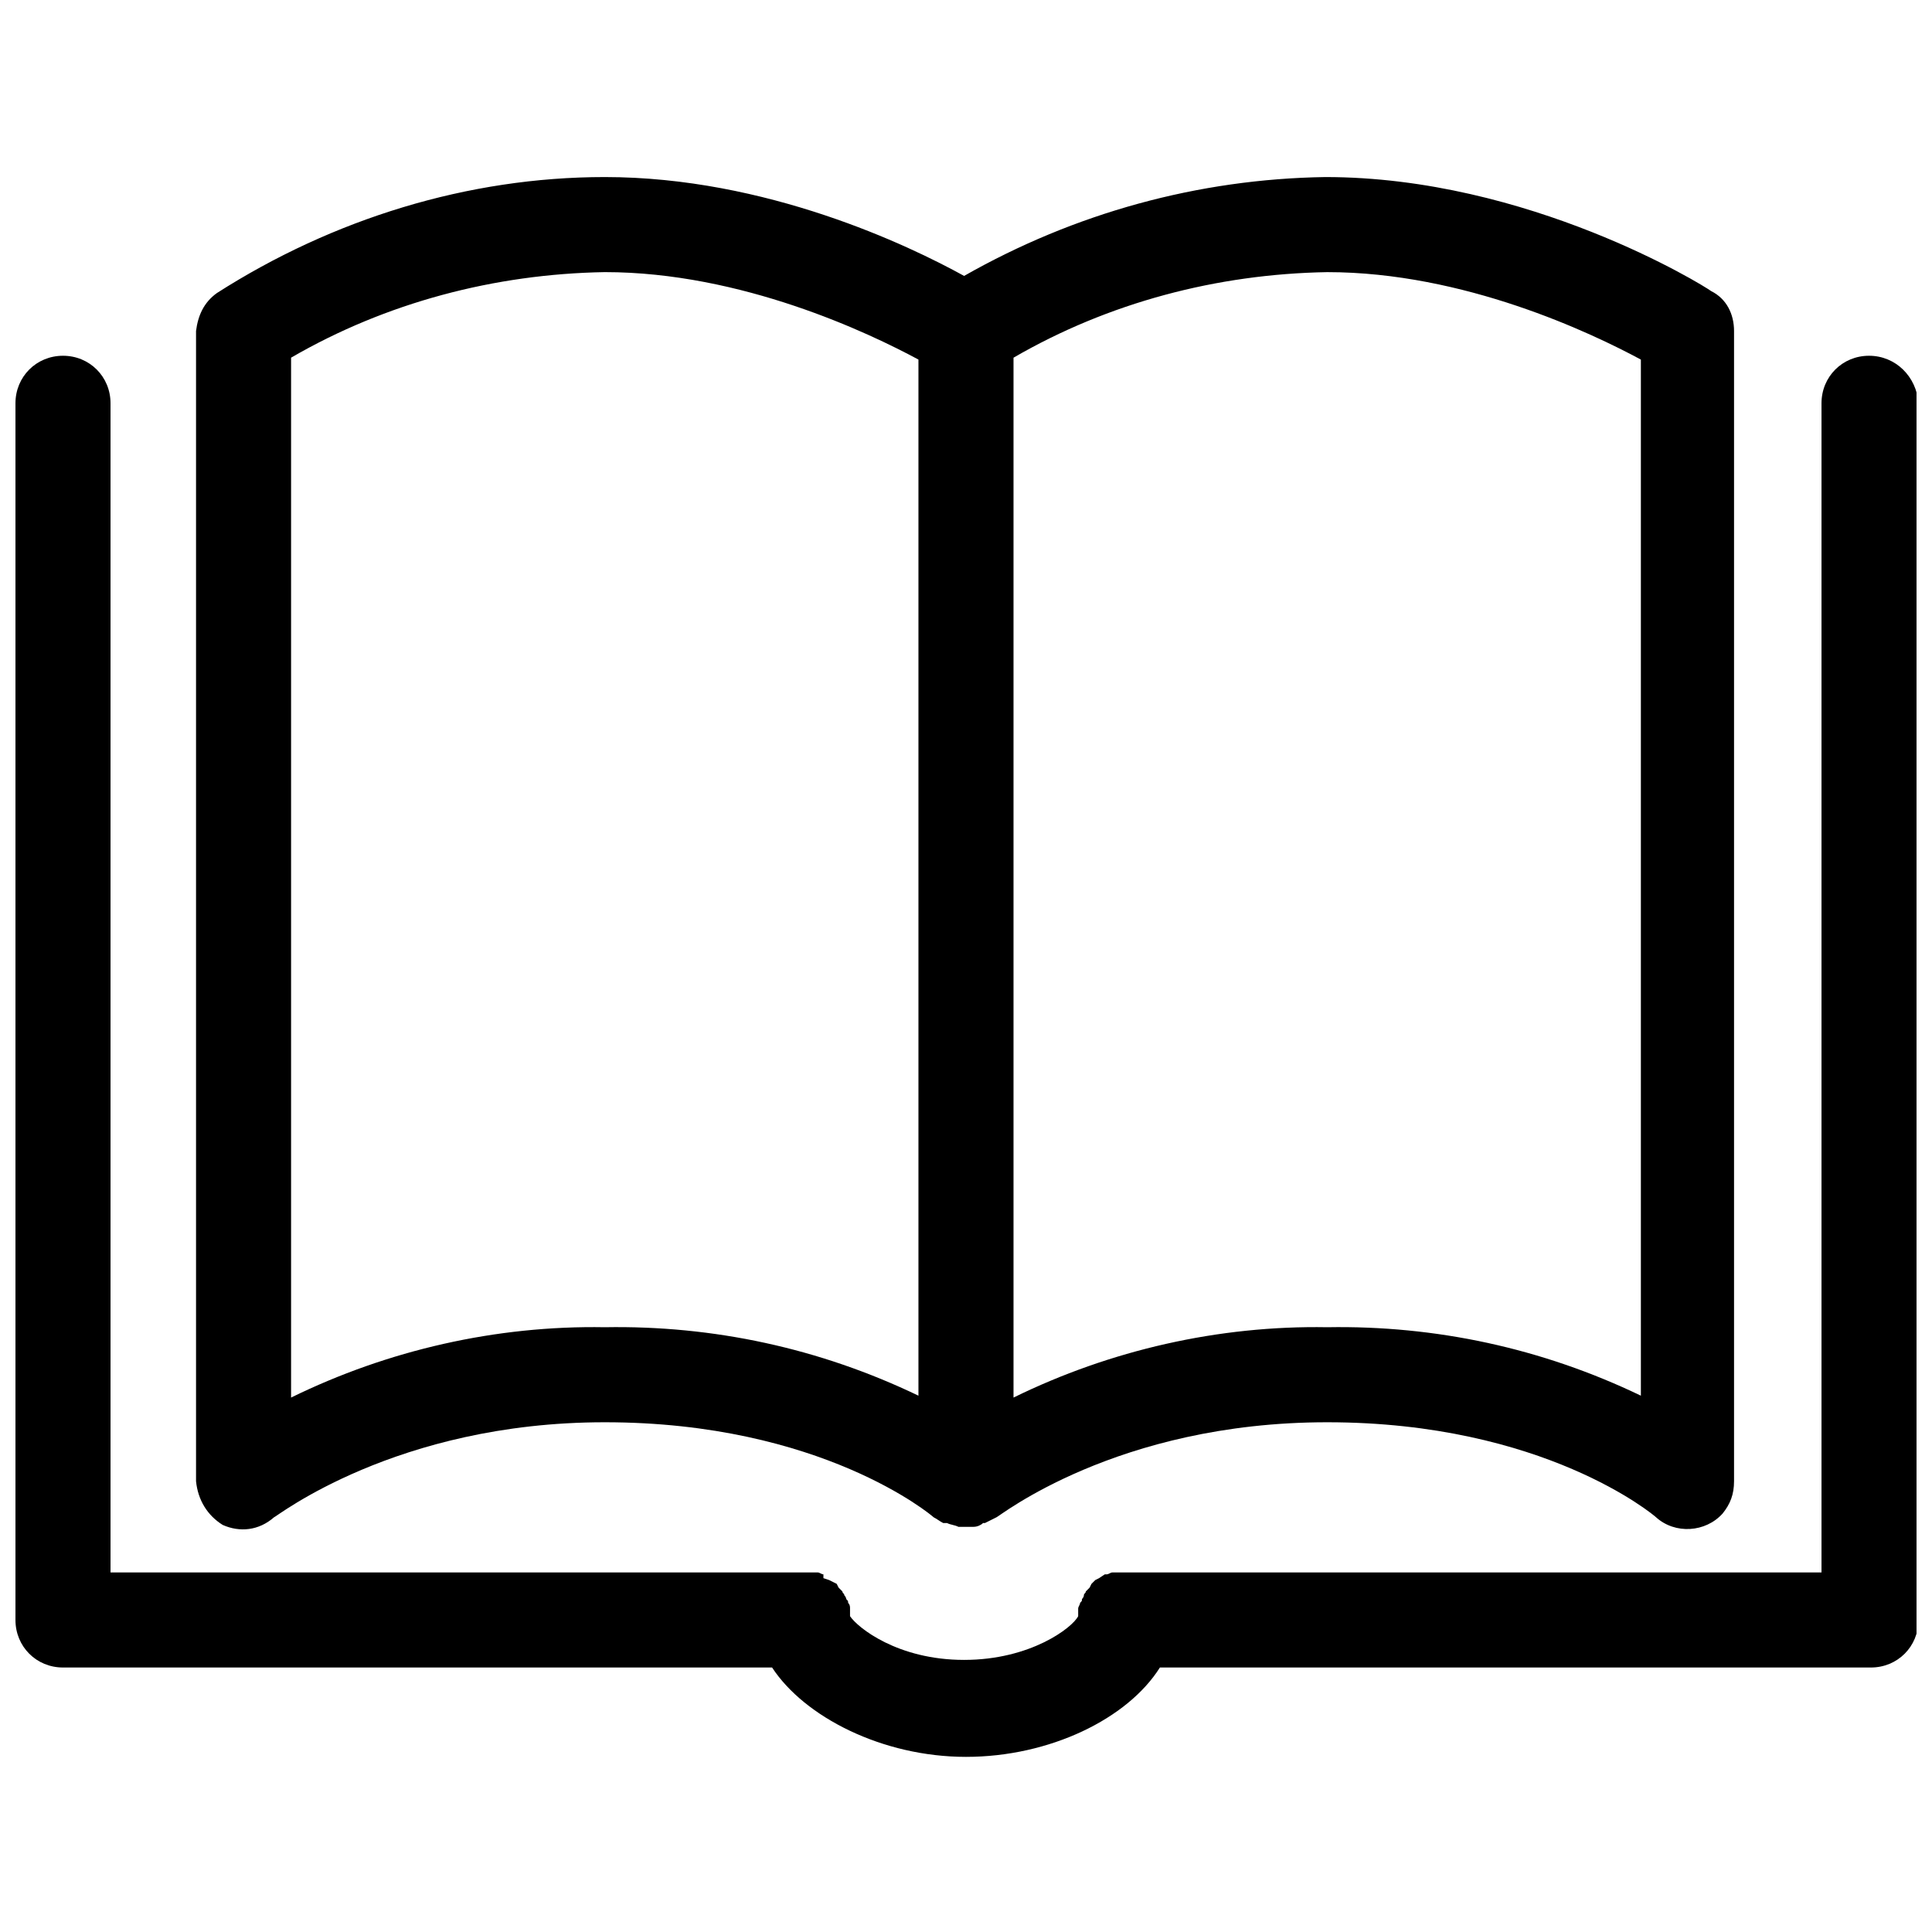
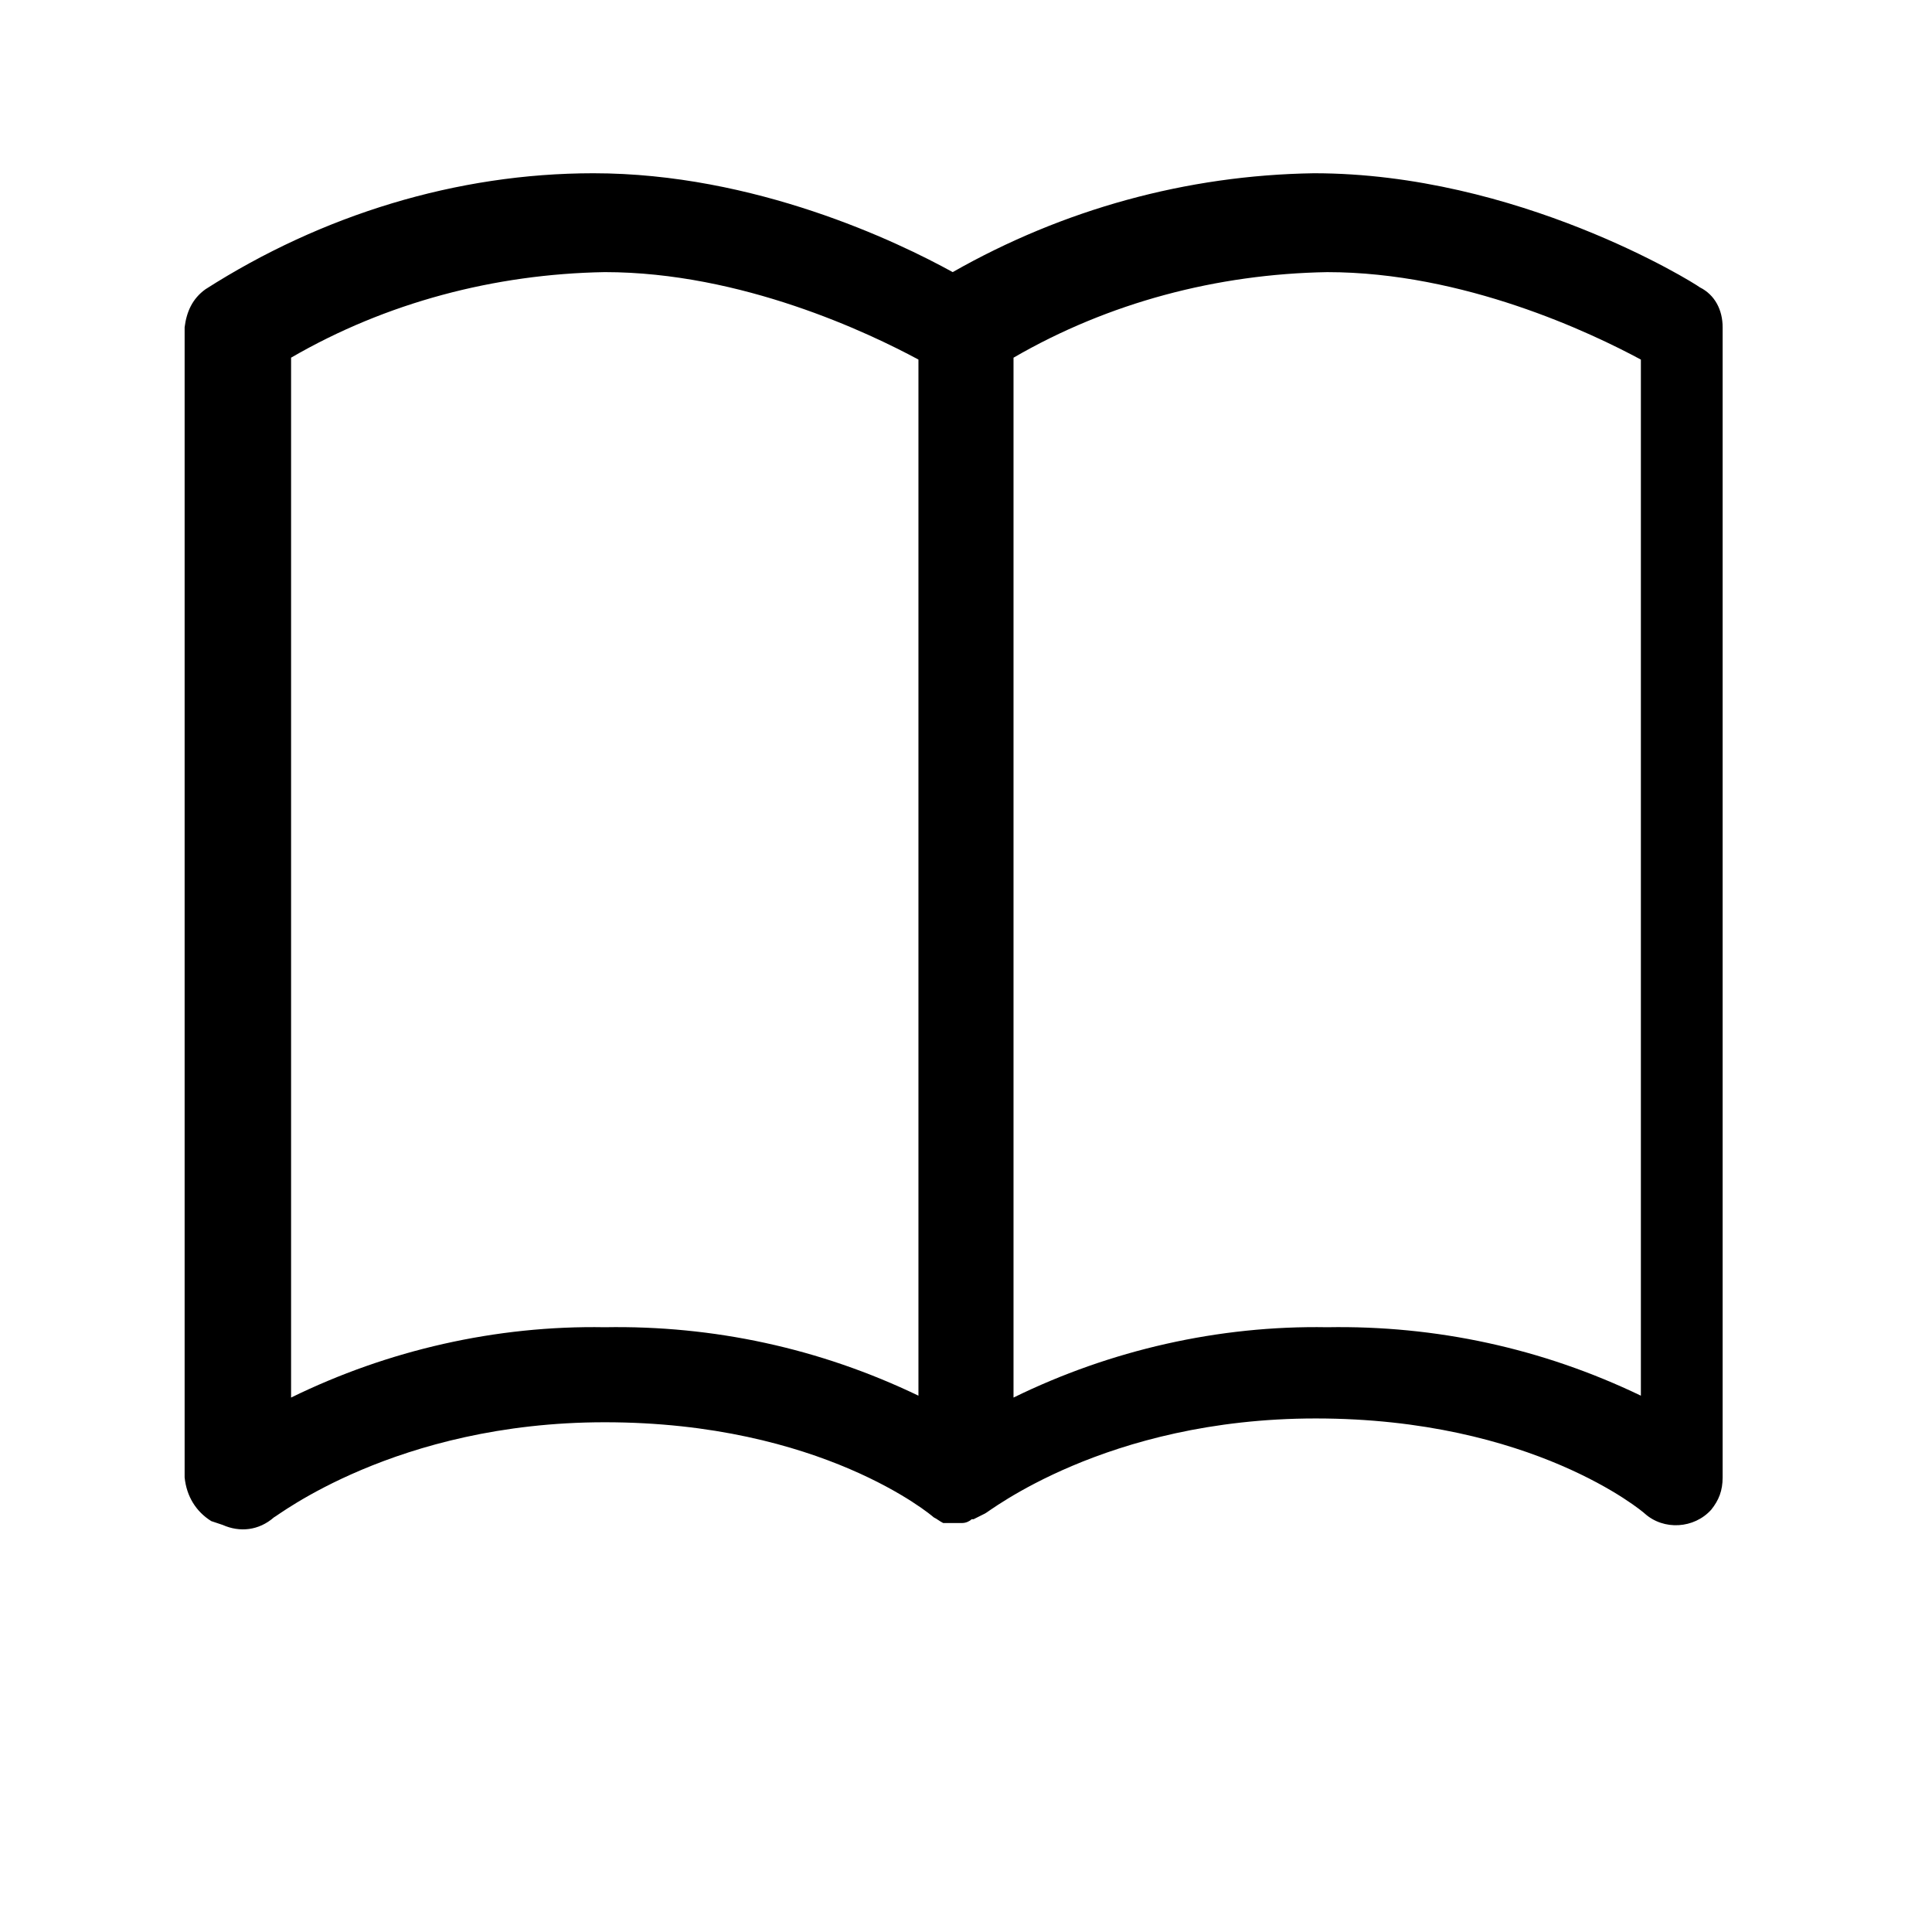
<svg xmlns="http://www.w3.org/2000/svg" width="800px" height="800px" version="1.1" viewBox="144 144 512 512">
  <defs>
    <clipPath id="a">
-       <path d="m148.09 238h503.81v372h-503.81z" />
-     </clipPath>
+       </clipPath>
  </defs>
  <g clip-path="url(#a)">
-     <path d="m639.31 238.28c-7.055 0-12.594 5.543-12.594 12.594v309.84h-184.39-2.519-1.008c-0.504 0-1.008 0.504-1.512 0.504h-0.504l-1.512 1.008-1.008 0.504-1.008 1.008-0.504 1.008c-0.504 0.504-0.504 0.504-1.008 1.008 0 0.504-0.504 0.504-0.504 1.008 0 0.504-0.504 1.008-0.504 1.008 0 0.504 0 0.504-0.504 1.008 0 0.504-0.504 1.008-0.504 1.512v1.008 1.008c-1.512 3.023-12.594 11.586-30.23 11.586-17.633 0-28.215-8.566-30.23-11.586v-1.008-1.008c0-0.504 0-1.008-0.504-1.512 0-0.504 0-0.504-0.504-1.008 0-0.504-0.504-1.008-0.504-1.008 0-0.504-0.504-0.504-0.504-1.008-0.504-0.504-0.504-0.504-1.008-1.008l-0.504-1.008-1.004-0.504-1.008-0.504-1.512-0.504v-1.008c-0.504 0-1.008-0.504-1.512-0.504h-1.004-2.519-183.89v-309.84c0-7.055-5.543-12.594-12.594-12.594-7.055 0-12.598 5.539-12.598 12.594v322.44c0 7.055 5.543 12.594 12.594 12.594h187.92c8.566 13.098 29.223 23.68 51.387 23.68 22.168 0 42.824-10.078 51.387-23.68h188.43c7.055 0 12.594-5.543 12.594-12.594v-322.44c-0.5-7.055-6.039-12.594-13.094-12.594z" />
-   </g>
-   <path d="m203.01 548.12c4.535 2.016 9.574 1.512 13.602-2.016 0.504 0 32.242-25.191 87.664-25.191 57.434 0 86.656 24.688 87.16 25.191 1.008 0.504 1.512 1.008 2.519 1.512h1.008c1.008 0.504 2.016 0.504 3.023 1.008h4.031c1.008 0 2.016-0.504 2.519-1.008h0.5c1.008-0.504 2.016-1.008 3.023-1.512 0.504 0 31.738-25.191 87.664-25.191 57.434 0 86.656 24.688 87.16 25.191 5.039 4.535 13.098 4.031 17.633-1.008 2.016-2.519 3.023-5.039 3.023-8.566v-304.8c0-4.535-2.016-8.566-6.047-10.578-2.016-1.512-48.367-30.23-102.27-30.23-33.754 0.504-66.504 9.574-95.723 26.199-14.613-8.062-52.398-26.199-95.223-26.199-36.273 0-72.043 11.082-102.78 30.73-3.527 2.519-5.039 6.047-5.543 10.078v304.8c0.508 5.039 3.023 9.066 7.055 11.586zm375.84-308.83v274.58c-26.199-12.598-54.41-18.645-83.129-18.141-28.719-0.504-57.434 6.047-83.129 18.641v-275.58c25.191-14.609 53.906-22.168 83.129-22.672 36.273 0 70.027 16.121 83.129 23.176zm-357.71-0.504c25.191-14.609 53.906-22.168 83.129-22.672 36.273 0 70.031 16.121 83.129 23.176v274.58c-26.195-12.598-54.41-18.645-83.129-18.141-28.719-0.504-57.434 6.047-83.129 18.641z" />
+     </g>
+   <path d="m203.01 548.12c4.535 2.016 9.574 1.512 13.602-2.016 0.504 0 32.242-25.191 87.664-25.191 57.434 0 86.656 24.688 87.16 25.191 1.008 0.504 1.512 1.008 2.519 1.512h1.008h4.031c1.008 0 2.016-0.504 2.519-1.008h0.5c1.008-0.504 2.016-1.008 3.023-1.512 0.504 0 31.738-25.191 87.664-25.191 57.434 0 86.656 24.688 87.16 25.191 5.039 4.535 13.098 4.031 17.633-1.008 2.016-2.519 3.023-5.039 3.023-8.566v-304.8c0-4.535-2.016-8.566-6.047-10.578-2.016-1.512-48.367-30.23-102.27-30.23-33.754 0.504-66.504 9.574-95.723 26.199-14.613-8.062-52.398-26.199-95.223-26.199-36.273 0-72.043 11.082-102.78 30.73-3.527 2.519-5.039 6.047-5.543 10.078v304.8c0.508 5.039 3.023 9.066 7.055 11.586zm375.84-308.83v274.58c-26.199-12.598-54.41-18.645-83.129-18.141-28.719-0.504-57.434 6.047-83.129 18.641v-275.58c25.191-14.609 53.906-22.168 83.129-22.672 36.273 0 70.027 16.121 83.129 23.176zm-357.71-0.504c25.191-14.609 53.906-22.168 83.129-22.672 36.273 0 70.031 16.121 83.129 23.176v274.58c-26.195-12.598-54.41-18.645-83.129-18.141-28.719-0.504-57.434 6.047-83.129 18.641z" />
</svg>